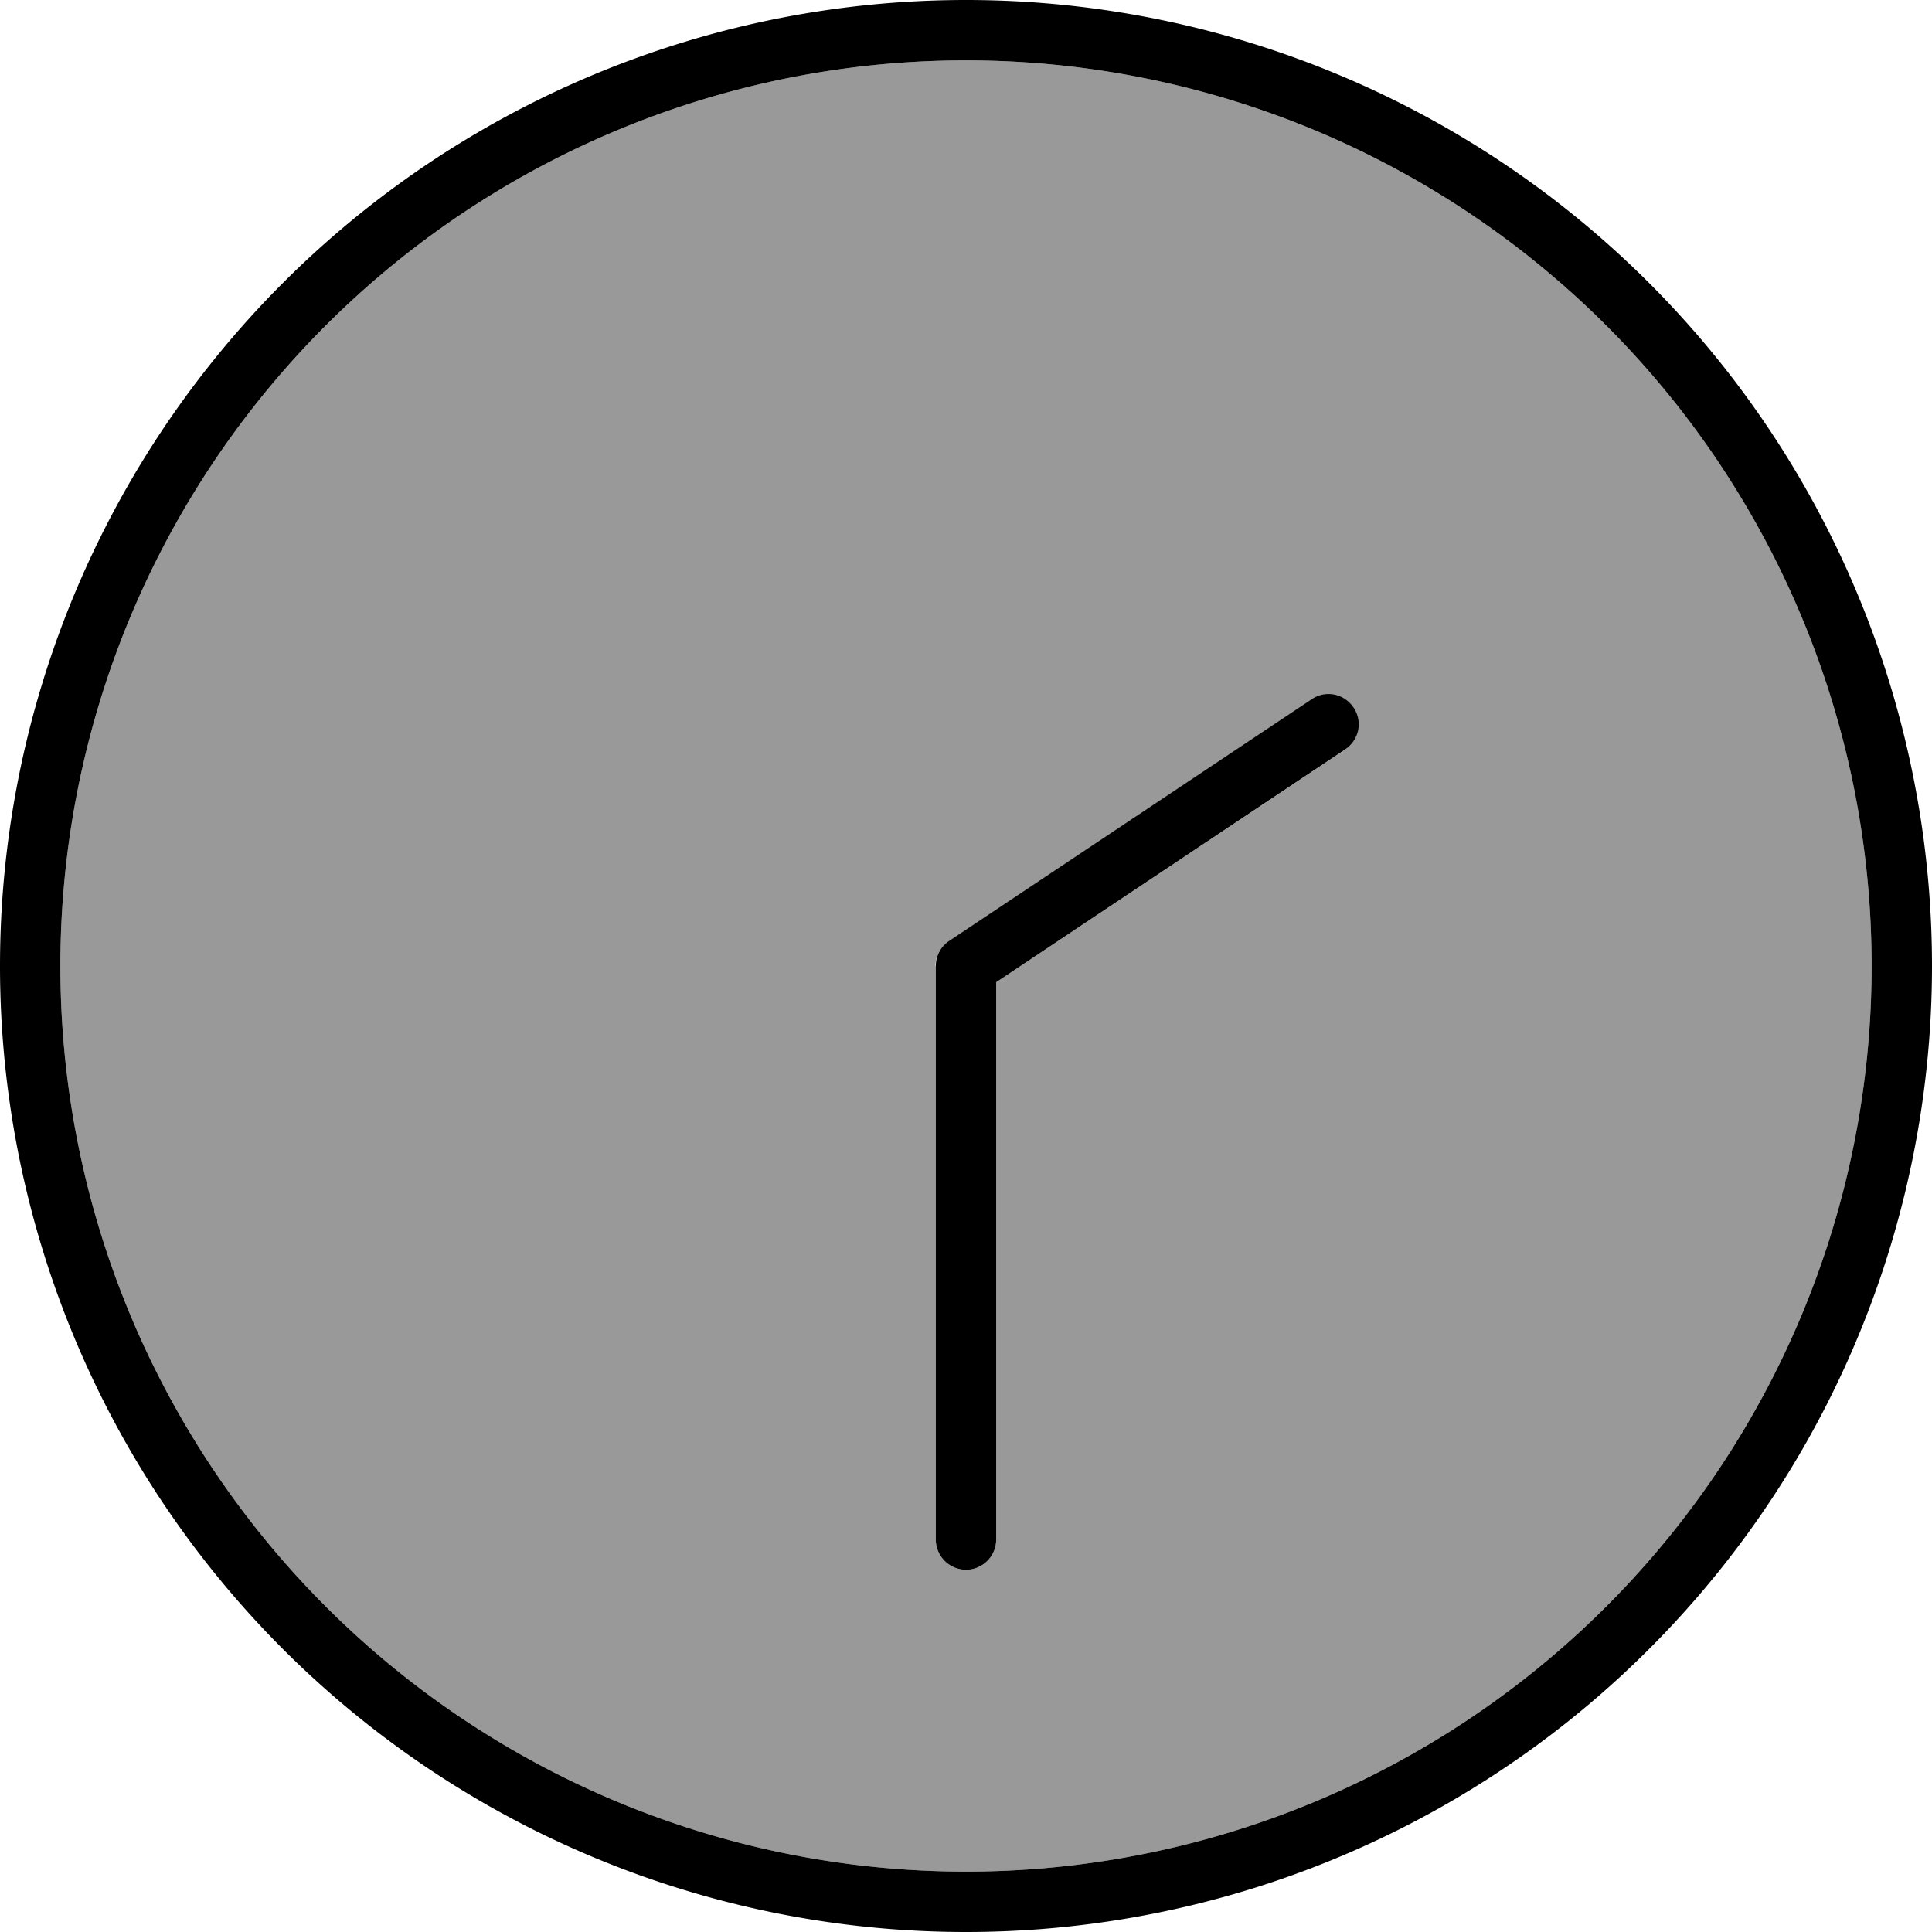
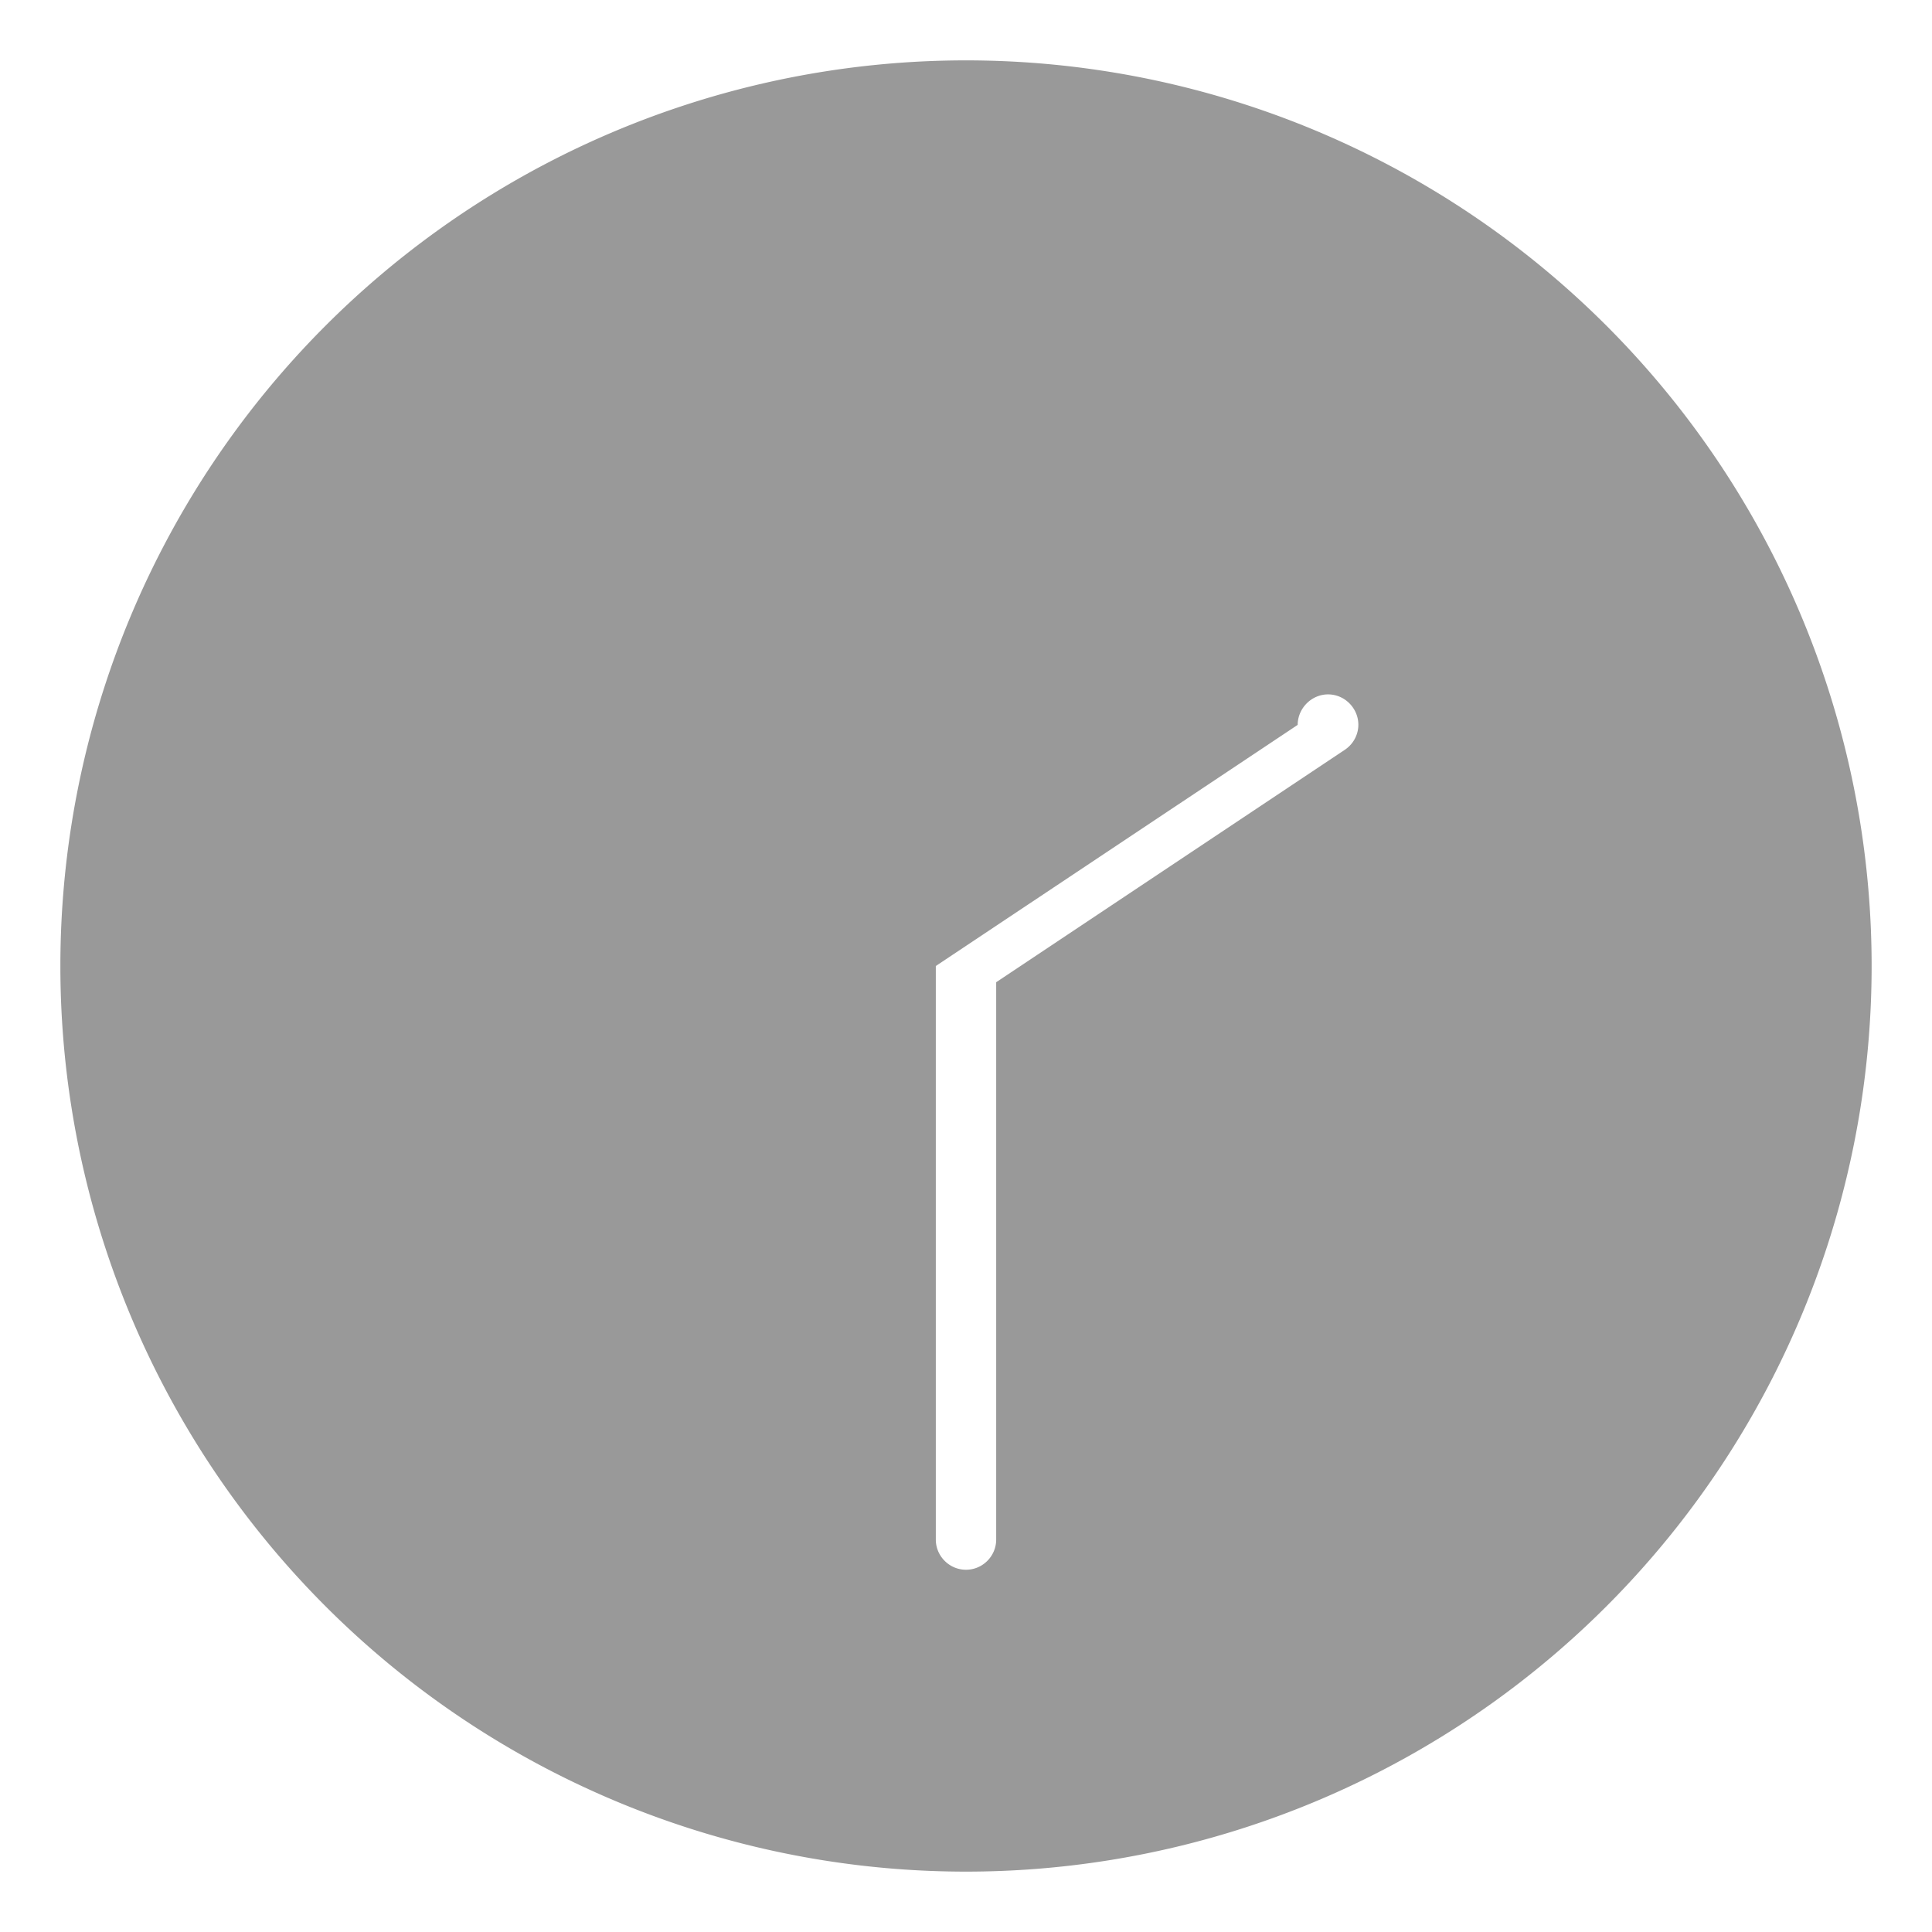
<svg xmlns="http://www.w3.org/2000/svg" viewBox="0 0 512 512">
  <defs>
    <style>.fa-secondary{opacity:.4}</style>
  </defs>
-   <path class="fa-secondary" d="M496 256A240 240 0 1 1 16 256a240 240 0 1 1 480 0zm-248 0l0 152c0 4.4 3.6 8 8 8s8-3.6 8-8l0-147.7 92.4-61.6c3.7-2.5 4.7-7.4 2.2-11.1s-7.4-4.7-11.1-2.2l-96 64c-2.2 1.5-3.6 4-3.6 6.7z" />
-   <path class="fa-primary" d="M16 256a240 240 0 1 0 480 0A240 240 0 1 0 16 256zm496 0A256 256 0 1 1 0 256a256 256 0 1 1 512 0zM248 408l0-152c0-2.7 1.3-5.2 3.6-6.7l96-64c3.7-2.5 8.6-1.5 11.1 2.2s1.5 8.6-2.2 11.1L264 260.3 264 408c0 4.4-3.6 8-8 8s-8-3.6-8-8z" />
+   <path class="fa-secondary" d="M496 256A240 240 0 1 1 16 256a240 240 0 1 1 480 0zm-248 0l0 152c0 4.4 3.6 8 8 8s8-3.6 8-8l0-147.7 92.4-61.6c3.7-2.5 4.7-7.4 2.2-11.1s-7.4-4.7-11.1-2.2c-2.2 1.5-3.6 4-3.6 6.7z" />
</svg>